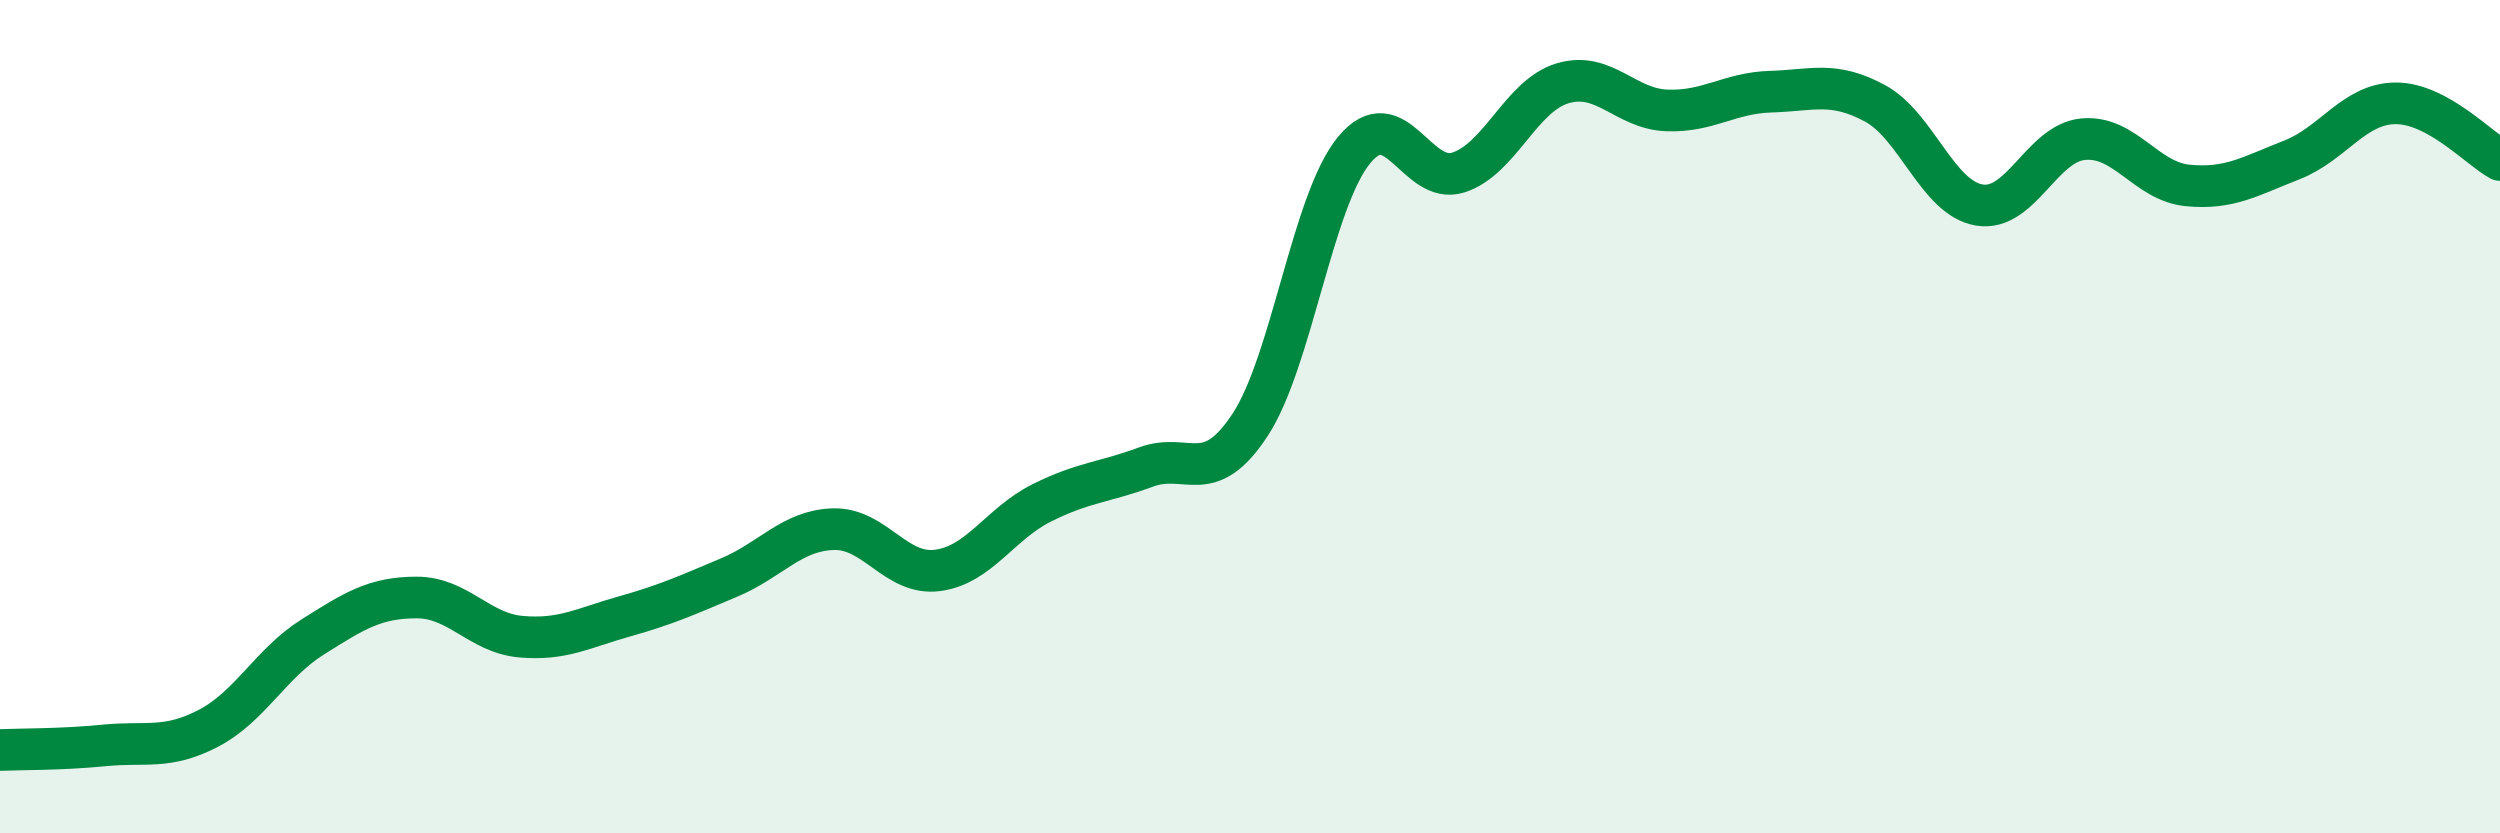
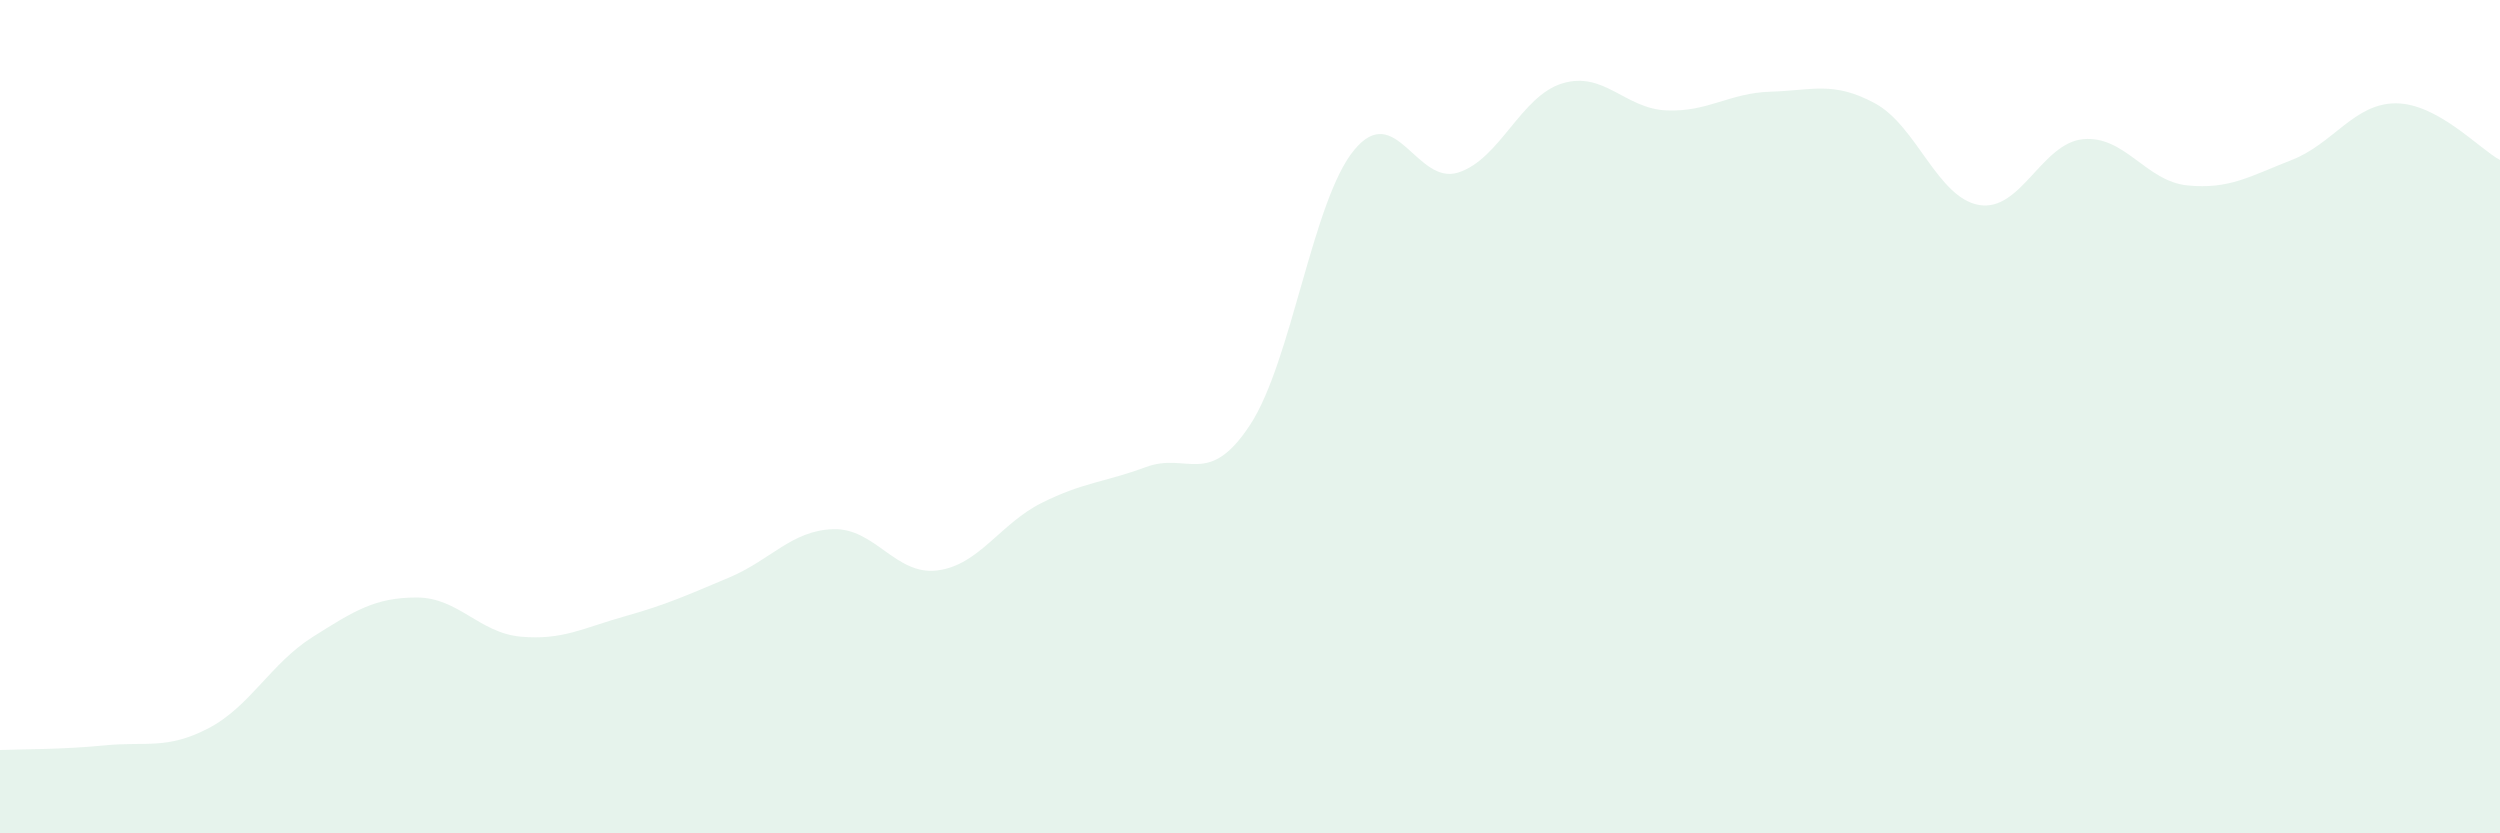
<svg xmlns="http://www.w3.org/2000/svg" width="60" height="20" viewBox="0 0 60 20">
  <path d="M 0,18 C 0.5,17.98 1.5,17.99 2.5,17.89 C 3.5,17.79 4,18 5,17.48 C 6,16.96 6.5,15.92 7.5,15.29 C 8.5,14.66 9,14.34 10,14.34 C 11,14.34 11.5,15.19 12.5,15.28 C 13.5,15.37 14,15.07 15,14.79 C 16,14.51 16.5,14.28 17.5,13.86 C 18.5,13.44 19,12.73 20,12.7 C 21,12.67 21.5,13.82 22.5,13.69 C 23.5,13.56 24,12.57 25,12.07 C 26,11.57 26.5,11.58 27.5,11.21 C 28.5,10.84 29,11.72 30,10.2 C 31,8.68 31.5,4.81 32.5,3.6 C 33.5,2.39 34,4.46 35,4.14 C 36,3.82 36.5,2.3 37.5,2 C 38.5,1.7 39,2.61 40,2.65 C 41,2.69 41.5,2.23 42.5,2.2 C 43.5,2.17 44,1.94 45,2.48 C 46,3.02 46.5,4.75 47.5,4.92 C 48.5,5.09 49,3.43 50,3.34 C 51,3.25 51.5,4.35 52.5,4.45 C 53.5,4.55 54,4.23 55,3.84 C 56,3.45 56.5,2.48 57.5,2.48 C 58.5,2.48 59.5,3.57 60,3.84L60 20L0 20Z" fill="#008740" opacity="0.1" stroke-linecap="round" stroke-linejoin="round" />
-   <path d="M 0,18 C 0.5,17.98 1.5,17.99 2.5,17.89 C 3.5,17.79 4,18 5,17.48 C 6,16.96 6.5,15.92 7.5,15.29 C 8.5,14.66 9,14.34 10,14.34 C 11,14.34 11.5,15.19 12.5,15.28 C 13.5,15.37 14,15.07 15,14.79 C 16,14.51 16.5,14.28 17.5,13.86 C 18.5,13.44 19,12.73 20,12.7 C 21,12.67 21.5,13.82 22.5,13.69 C 23.5,13.56 24,12.57 25,12.07 C 26,11.57 26.5,11.58 27.5,11.21 C 28.5,10.84 29,11.72 30,10.2 C 31,8.68 31.5,4.81 32.5,3.6 C 33.5,2.39 34,4.46 35,4.14 C 36,3.82 36.5,2.3 37.5,2 C 38.5,1.7 39,2.61 40,2.65 C 41,2.69 41.5,2.23 42.5,2.2 C 43.5,2.17 44,1.94 45,2.48 C 46,3.02 46.5,4.75 47.5,4.92 C 48.5,5.09 49,3.43 50,3.34 C 51,3.25 51.5,4.35 52.5,4.45 C 53.5,4.55 54,4.23 55,3.84 C 56,3.45 56.5,2.48 57.5,2.48 C 58.5,2.48 59.5,3.57 60,3.84" stroke="#008740" stroke-width="1" fill="none" stroke-linecap="round" stroke-linejoin="round" />
</svg>